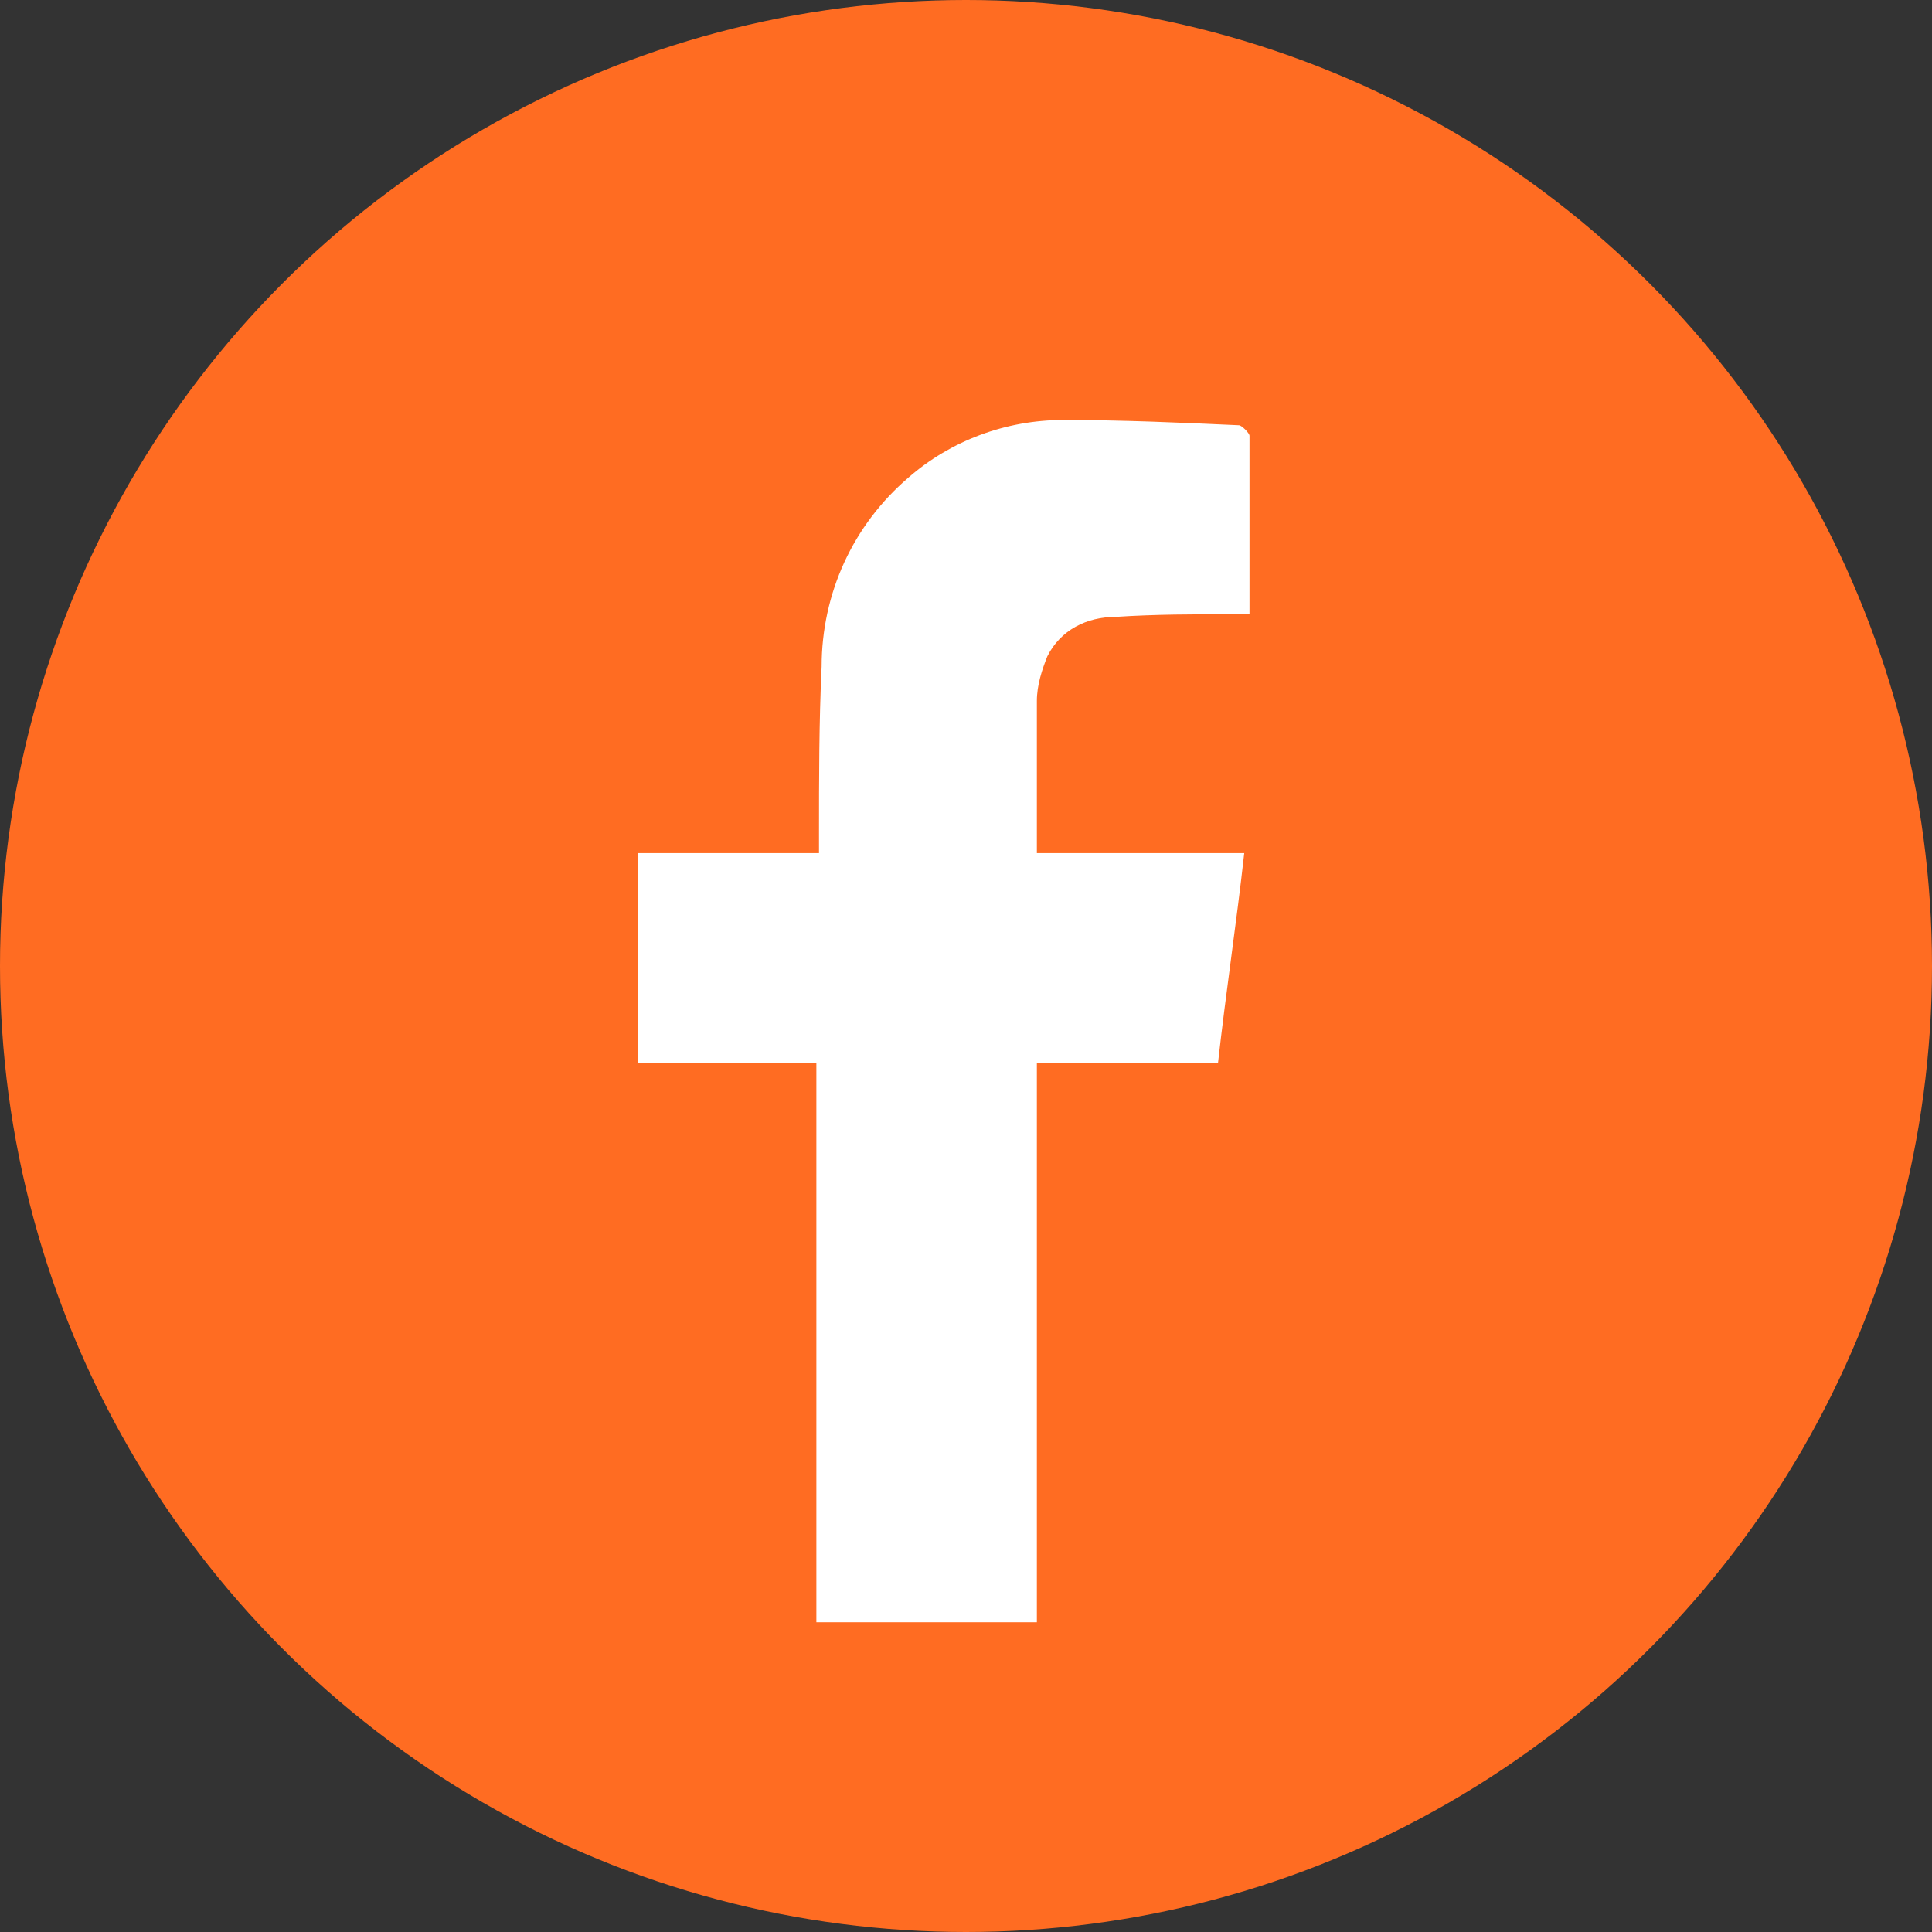
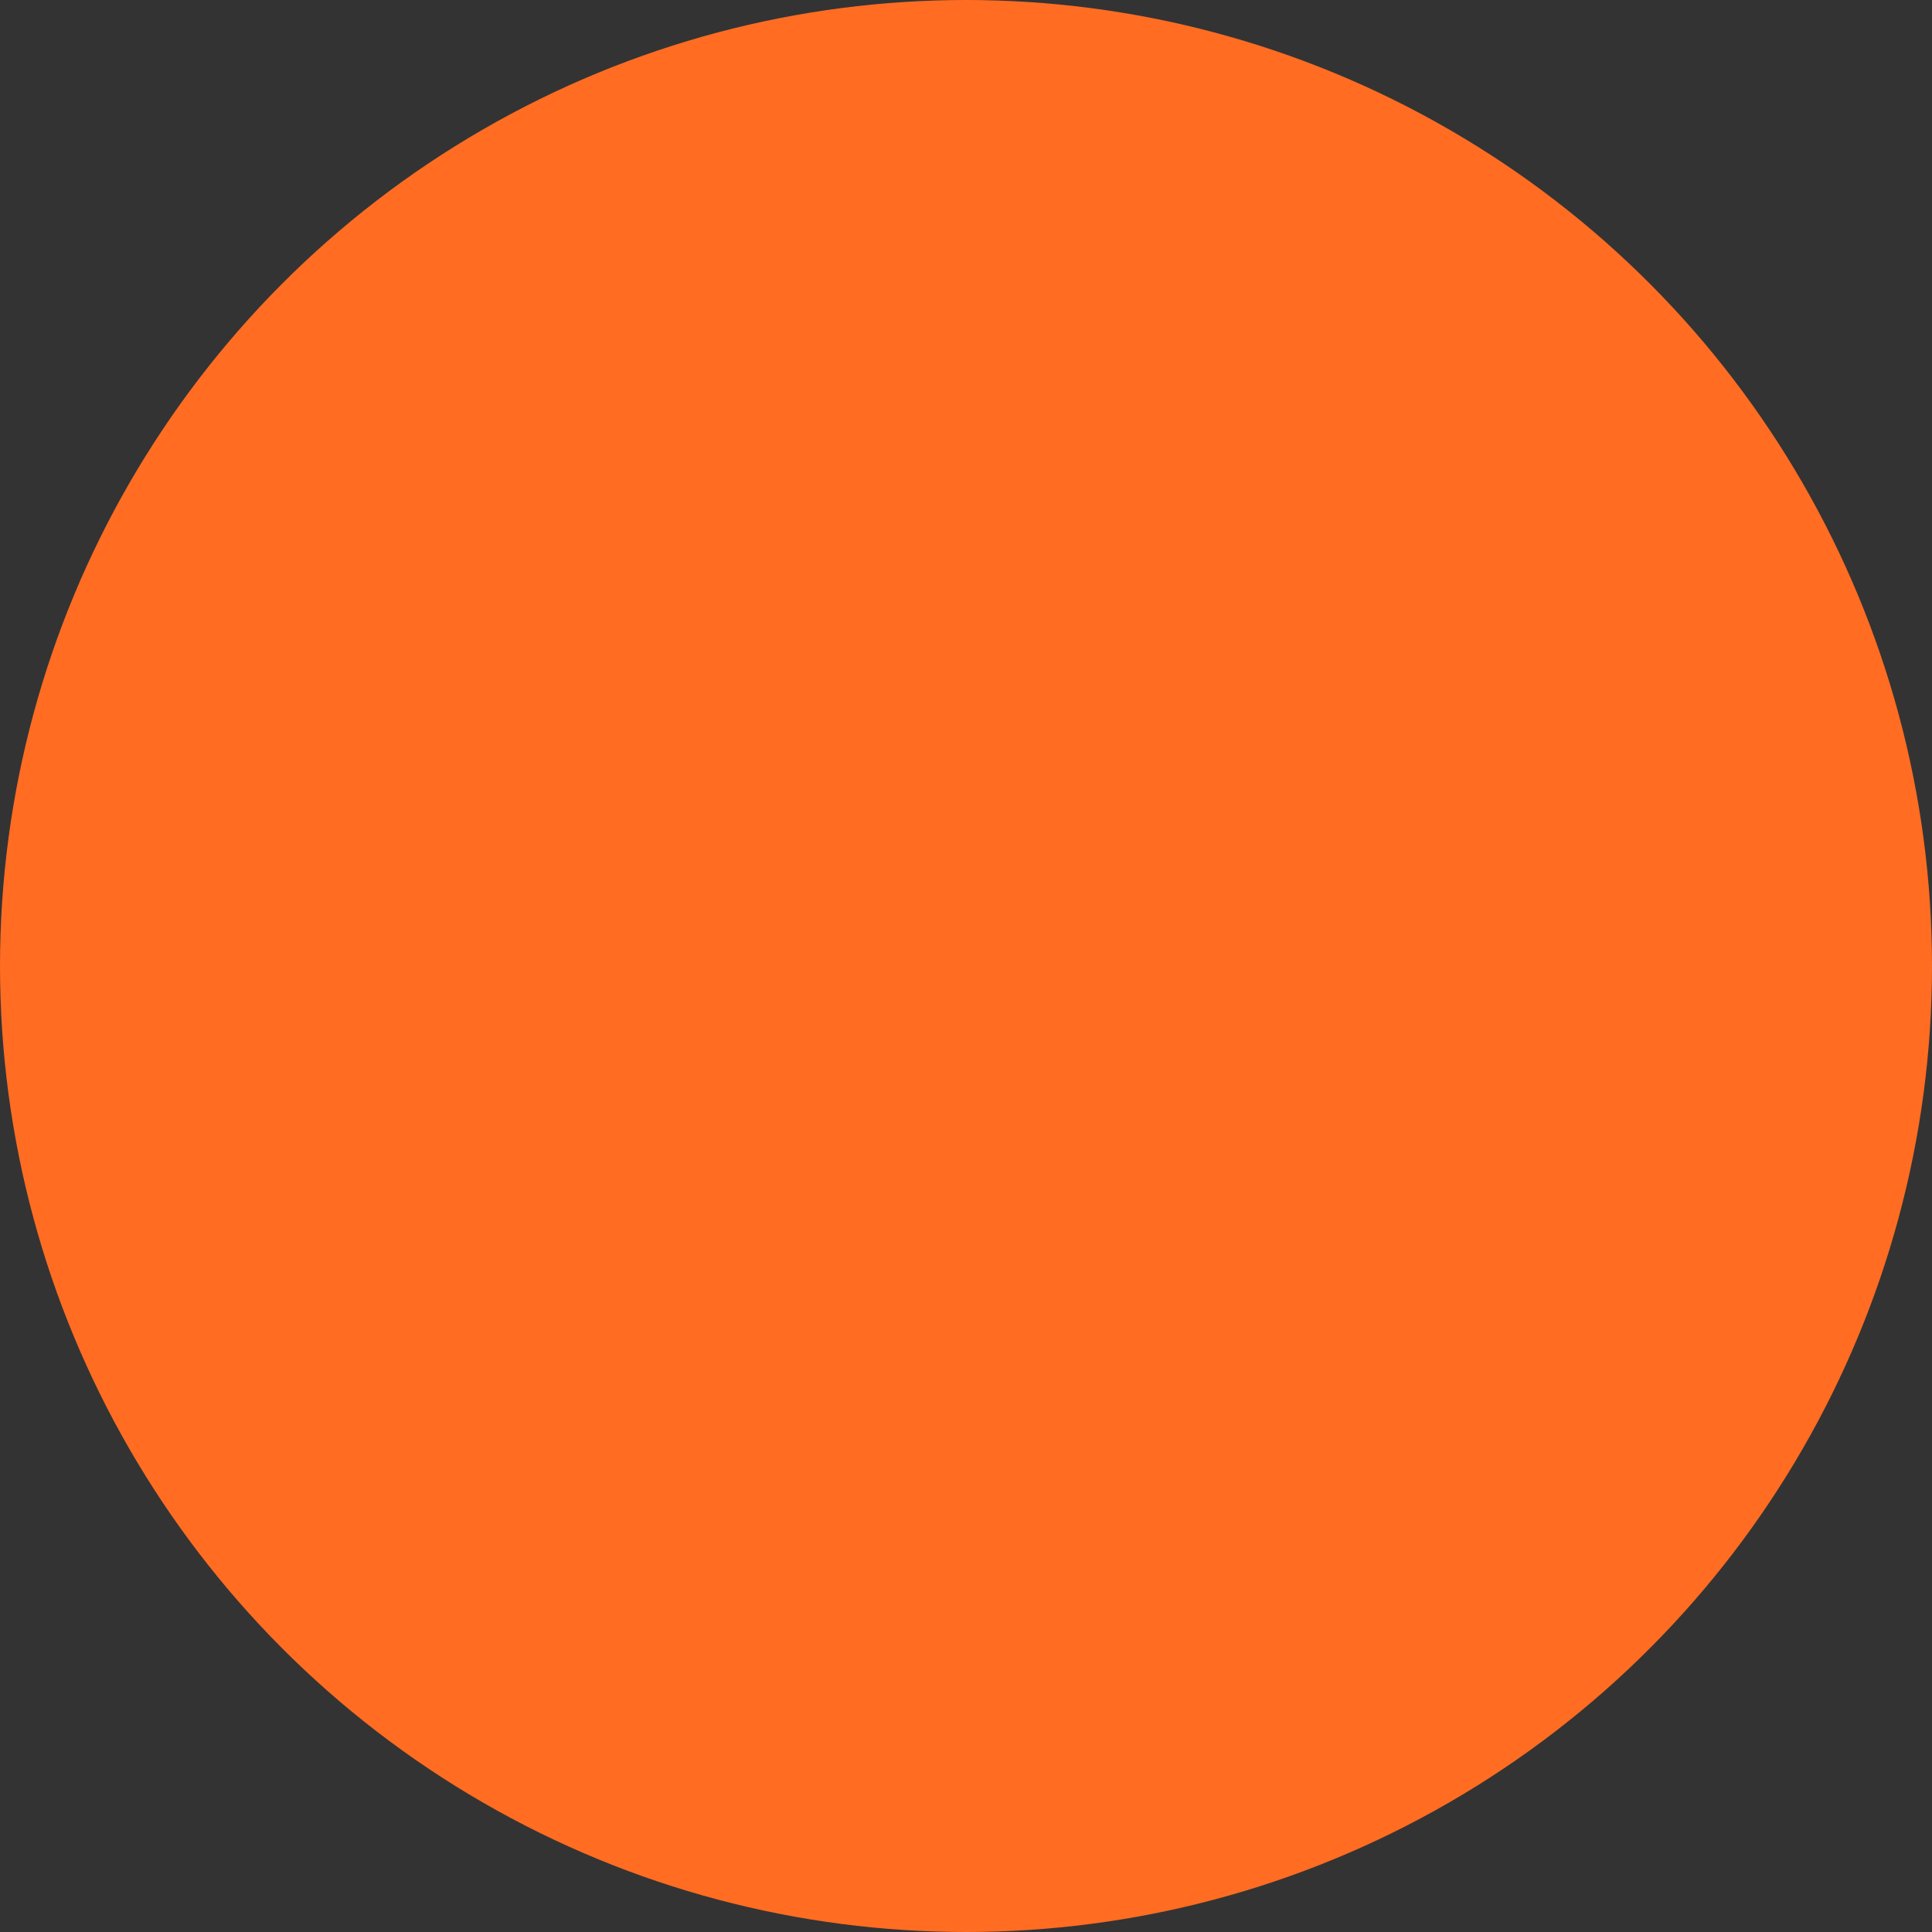
<svg xmlns="http://www.w3.org/2000/svg" id="Слой_1" x="0px" y="0px" viewBox="0 0 73.6 73.6" style="enable-background:new 0 0 73.6 73.6;" xml:space="preserve">
  <rect x="0" y="0" width="73.6" height="73.6" fill="#333333" stroke="none" />
  <style type="text/css"> .st0{fill:#FF6C22;} .st1{fill:#FFFFFF;} </style>
  <g id="Слой_2_00000014626662250494305850000005263788040752825267_">
    <g id="Слой_1-2">
      <g>
        <circle class="st0" cx="36.8" cy="36.8" r="36.8" />
-         <path class="st1" d="M39.9,25c0.5-1,1.5-1.5,2.6-1.5c1.5-0.1,3-0.1,4.5-0.1h0.6c0-2.3,0-4.5,0-6.8c0-0.1-0.3-0.4-0.4-0.4 C45,16.1,42.8,16,40.5,16c-2.2,0-4.3,0.8-5.9,2.2c-2.1,1.8-3.3,4.4-3.3,7.2c-0.1,2.1-0.1,4.3-0.1,6.4v0.7h-6.9v8h6.8v21.3h8.4 V40.5h6.9c0.3-2.7,0.7-5.3,1-8h-7.9c0-2,0-3.9,0-5.8C39.5,26.1,39.7,25.5,39.9,25z" />
      </g>
    </g>
  </g>
</svg>